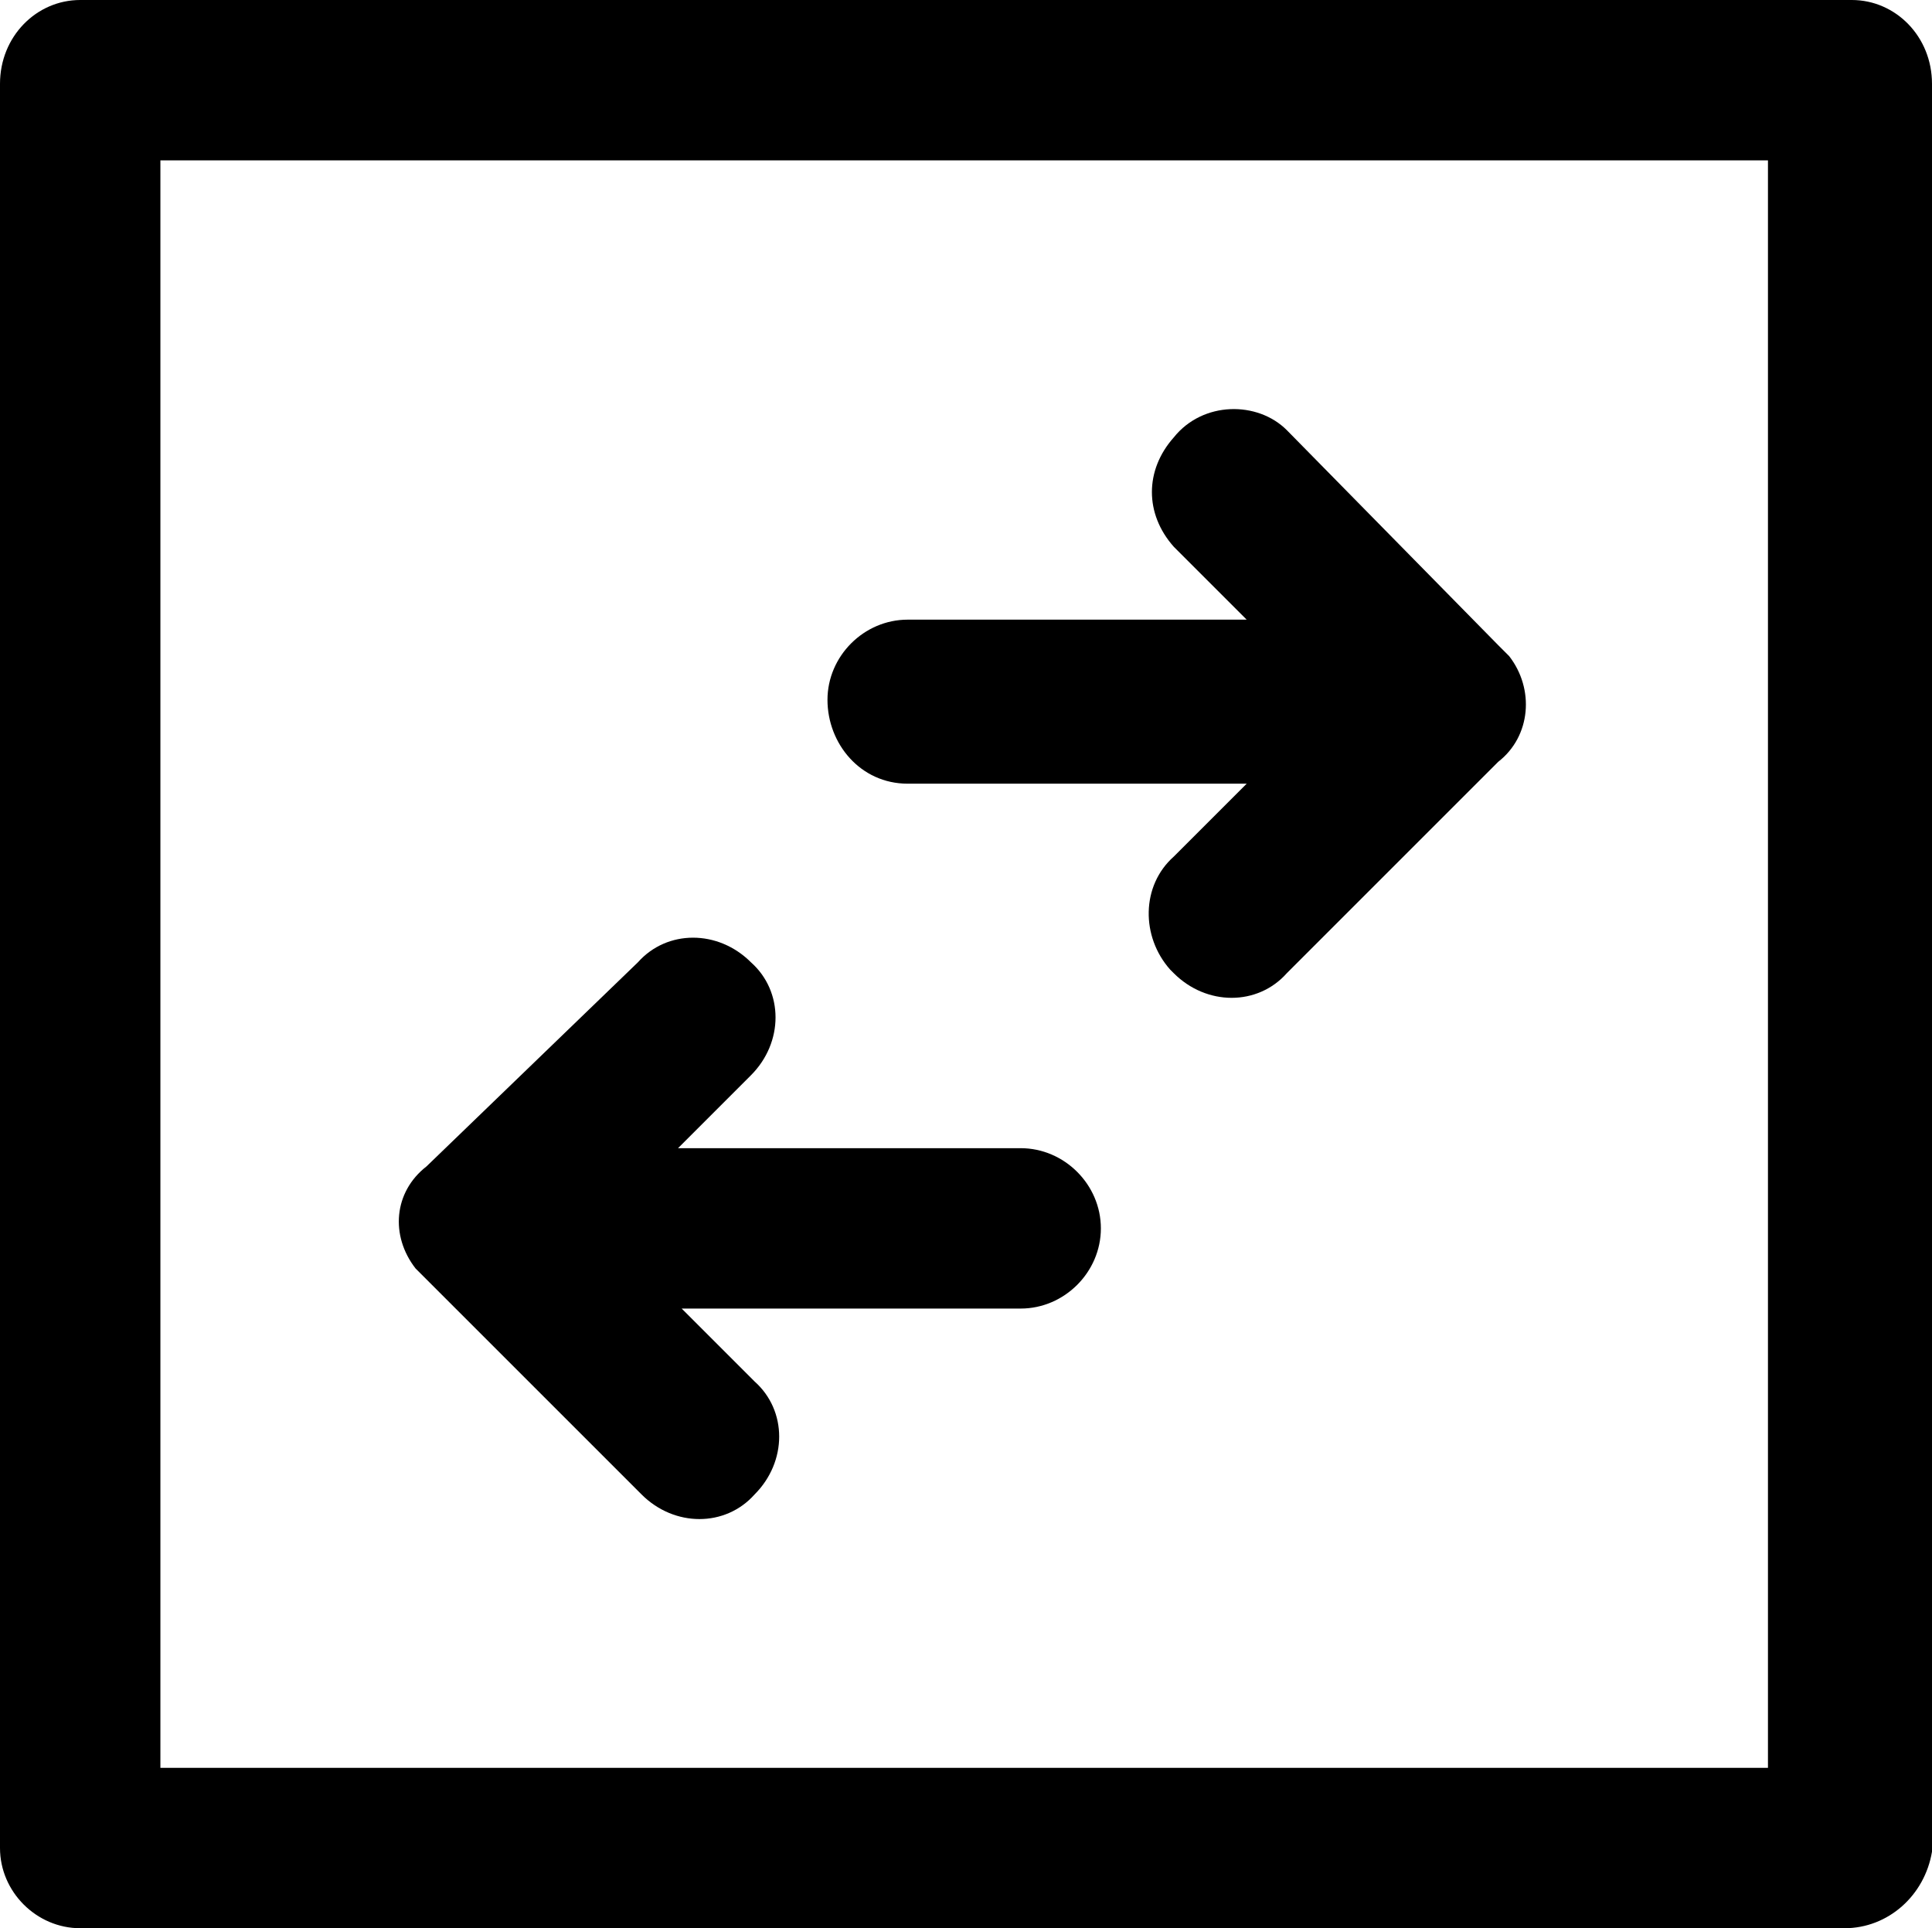
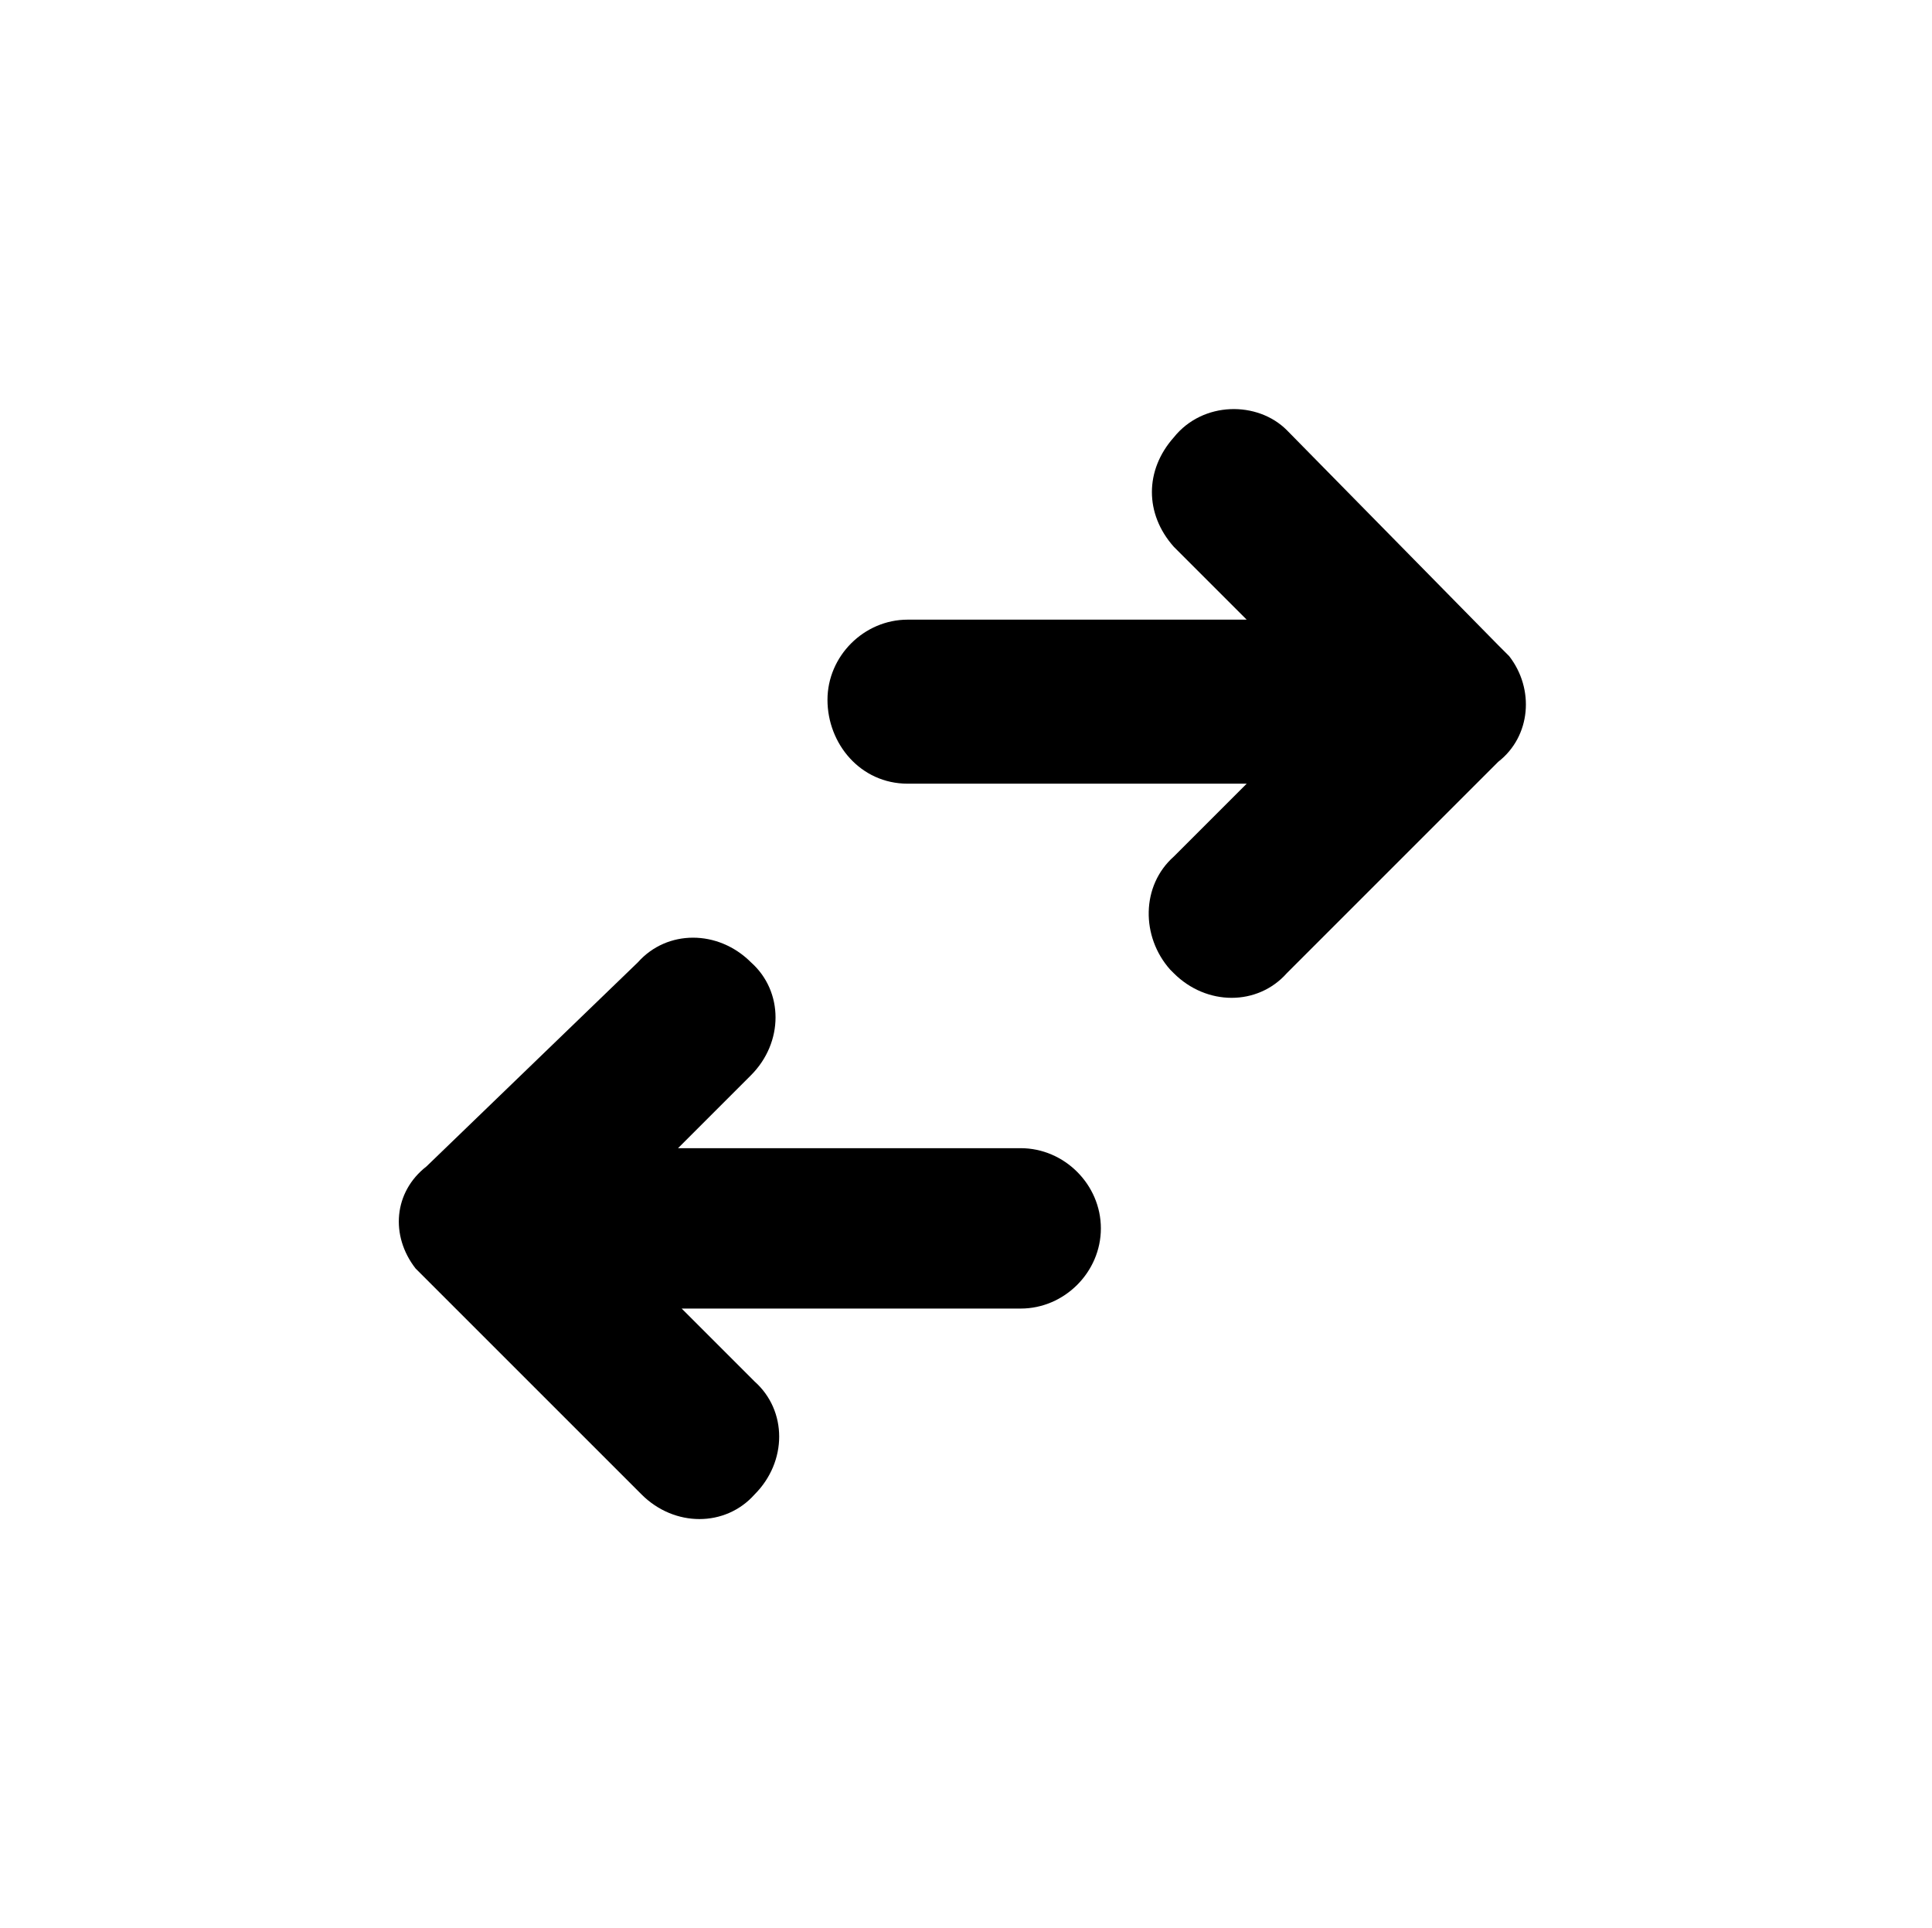
<svg xmlns="http://www.w3.org/2000/svg" version="1.1" id="Layer_1" x="0px" y="0px" viewBox="0 0 53 52.9" style="enable-background:new 0 0 53 52.9;" xml:space="preserve">
-   <path d="M50.8,0H2.2C1,0,0,1,0,2.3v48.4c0,1.2,1,2.2,2.2,2.2h48.4c1.2,0,2.2-0.9,2.4-2.1V2.3C53,1,52,0,50.8,0C50.8,0,50.8,0,50.8,0  z M48.5,48.5H4.4V4.4h44.1V48.5z" />
  <path d="M24.9,21.5h9.3l-2,2c-0.9,0.8-0.9,2.2-0.1,3.1c0,0,0,0,0.1,0.1c0.9,0.9,2.3,0.9,3.1,0c0,0,0,0,0,0l5.8-5.8  c0.9-0.7,1-2,0.3-2.9c-0.1-0.1-0.2-0.2-0.3-0.3l-5.8-5.9C34.5,11,33,11,32.2,12c-0.8,0.9-0.8,2.1,0,3l2,2h-9.3c-1.2,0-2.2,1-2.2,2.2  S23.6,21.5,24.9,21.5L24.9,21.5z" />
  <path d="M17.6,41c0.9,0.9,2.3,0.9,3.1,0c0.9-0.9,0.9-2.3,0-3.1l-2-2H28c1.2,0,2.2-1,2.2-2.2s-1-2.2-2.2-2.2h-9.4l2-2  c0.9-0.9,0.9-2.3,0-3.1c-0.9-0.9-2.3-0.9-3.1,0l0,0L11.7,32c-0.9,0.7-1,1.9-0.3,2.8c0.1,0.1,0.2,0.2,0.3,0.3L17.6,41z" />
</svg>